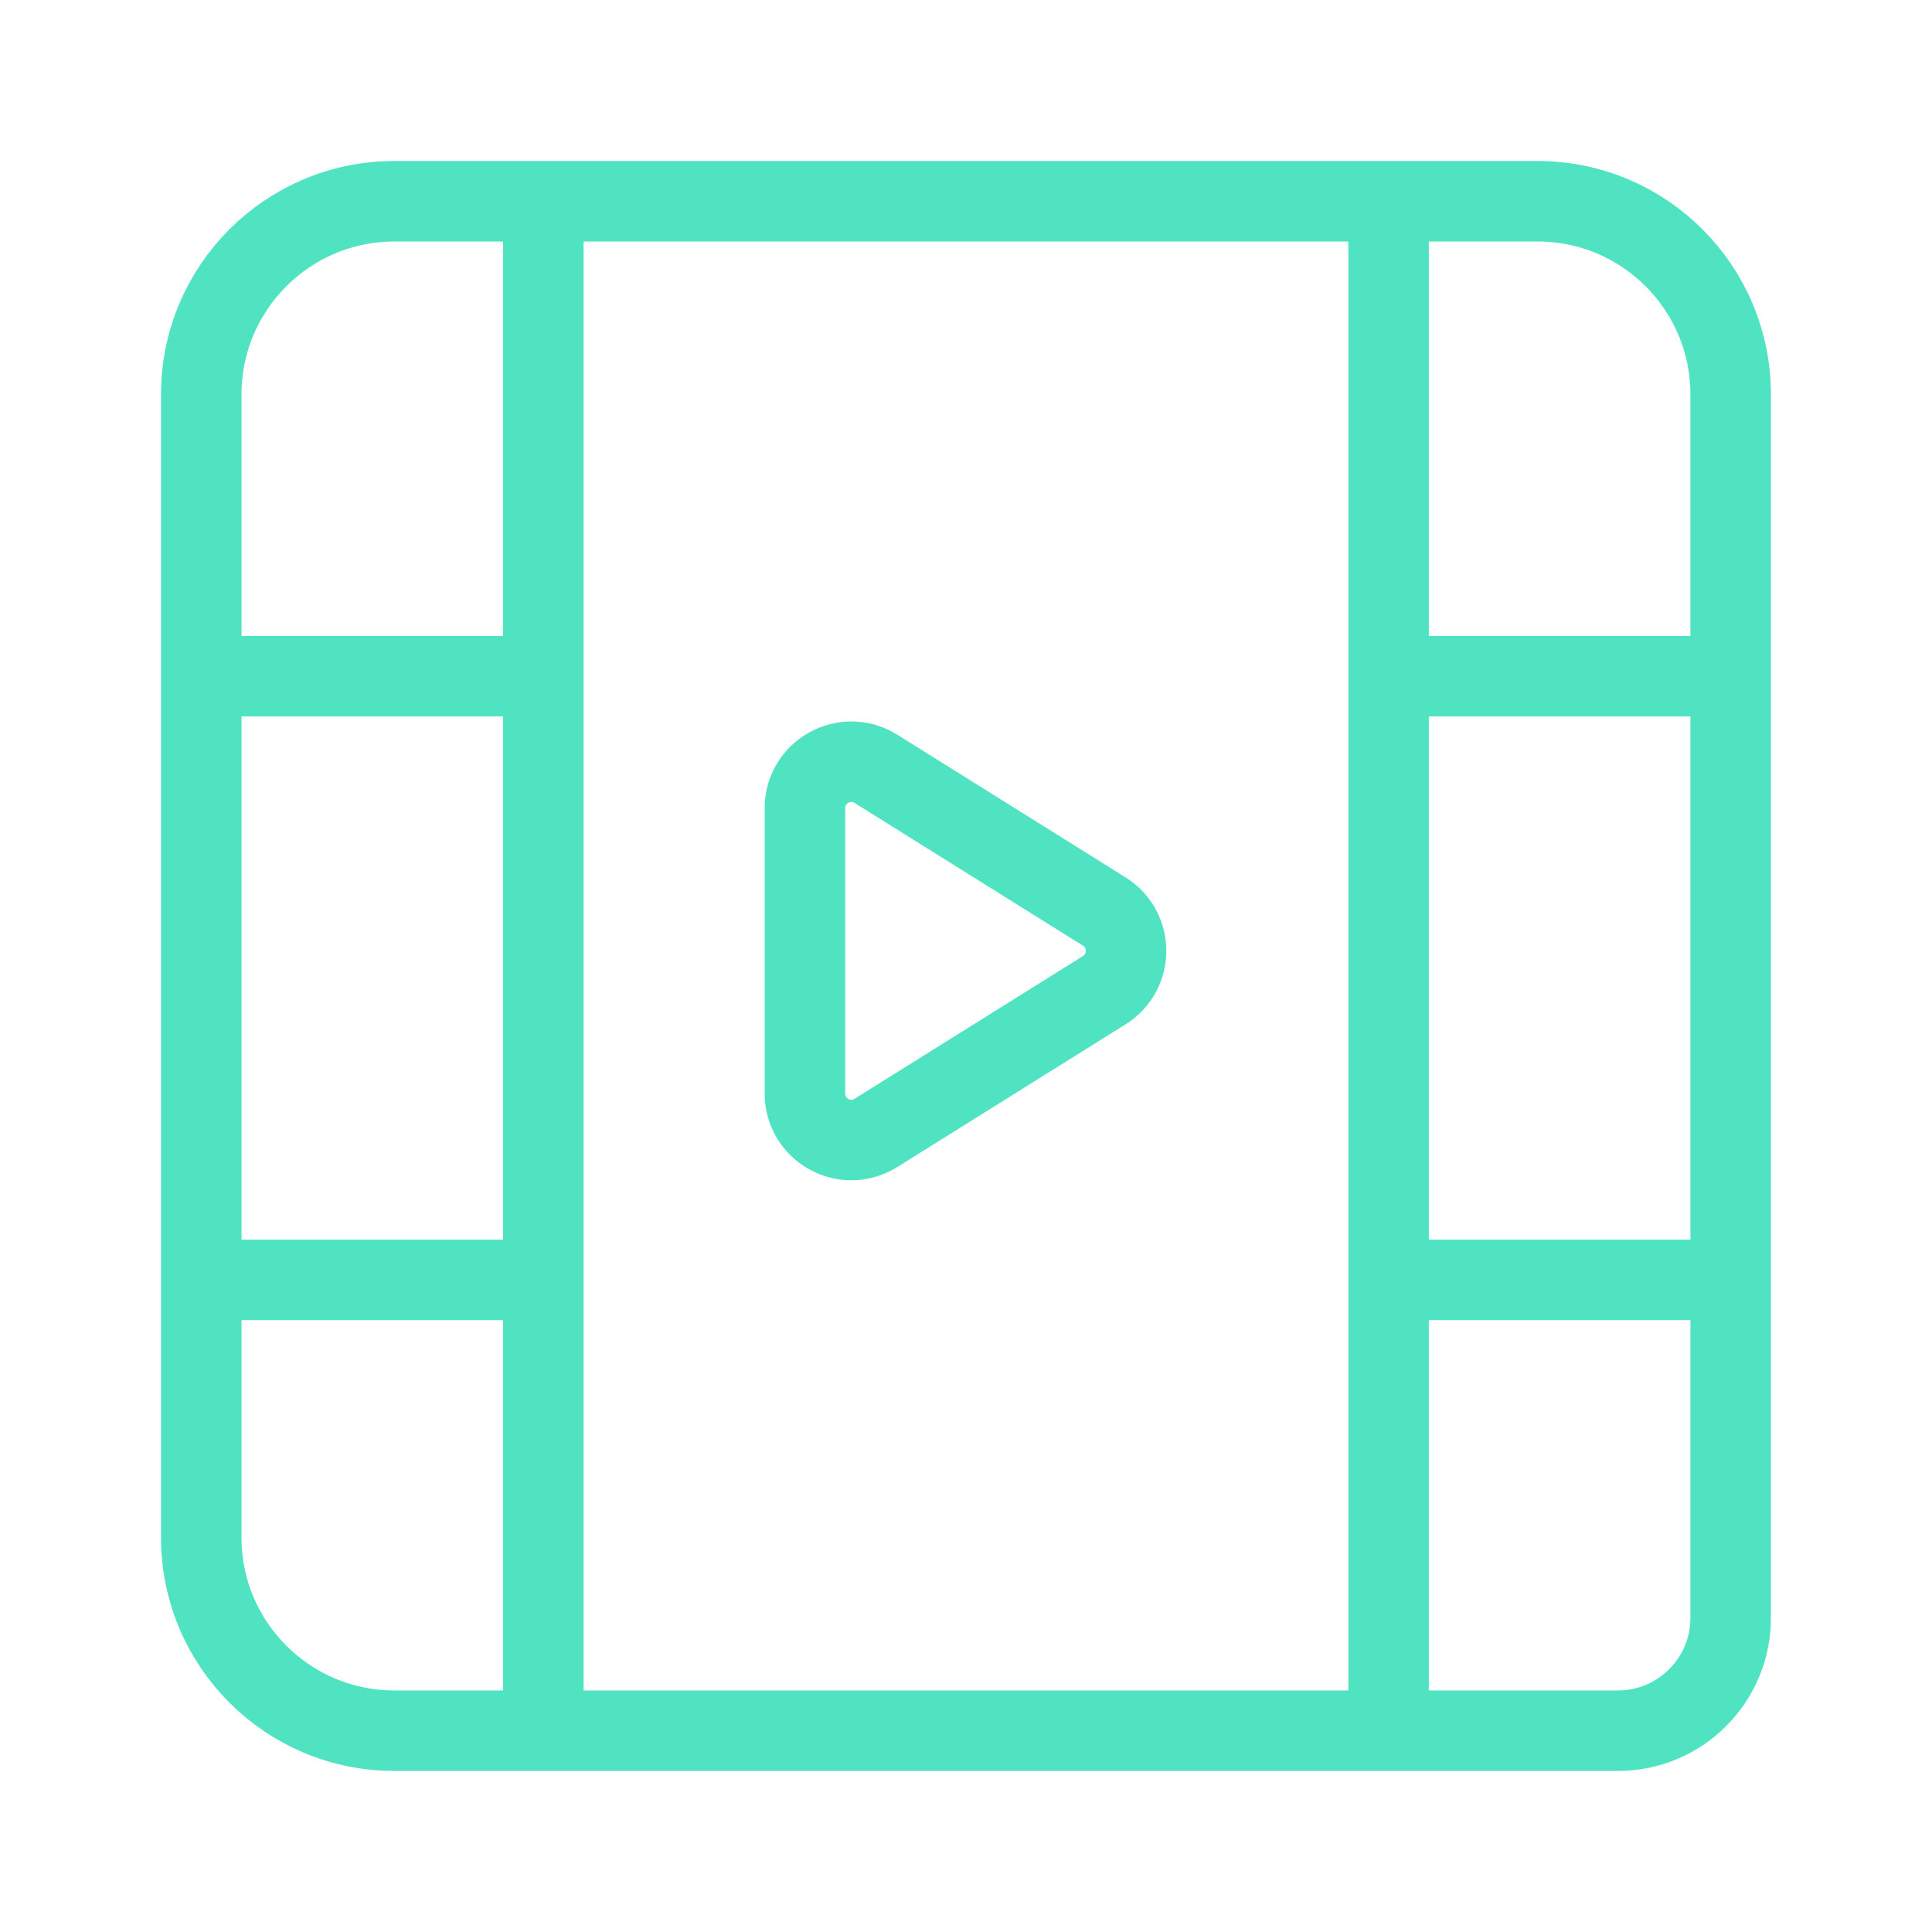
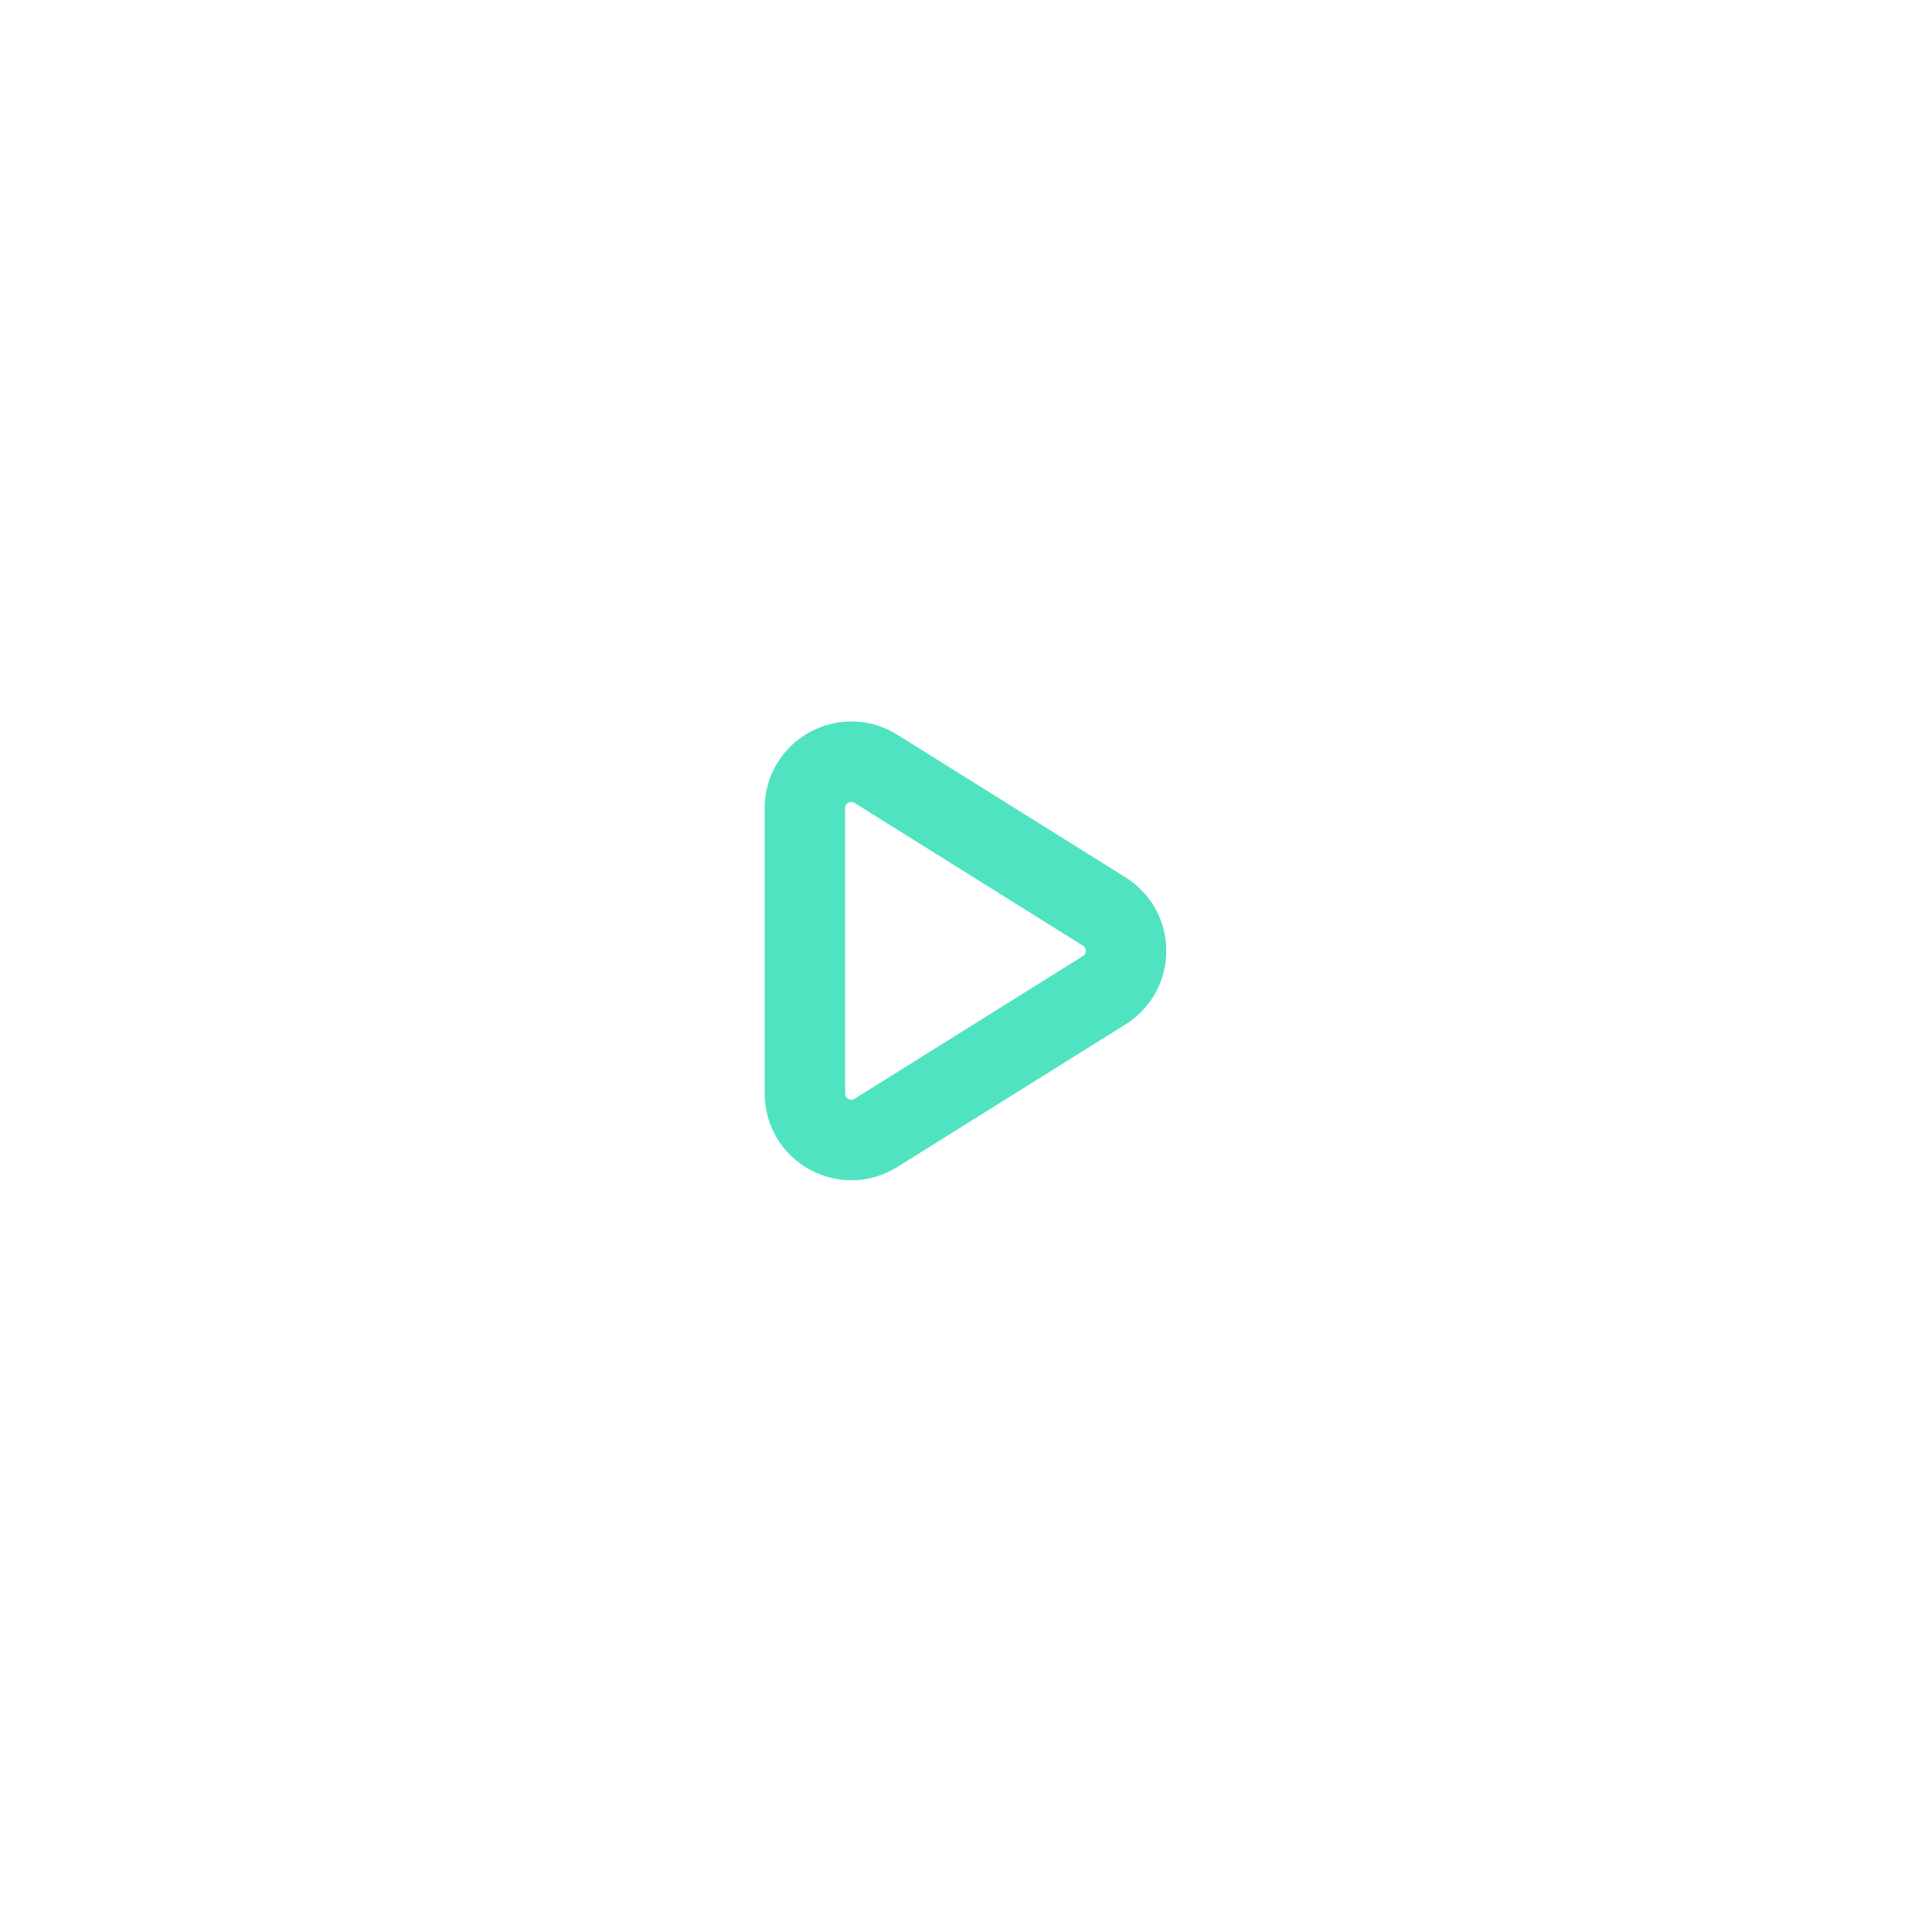
<svg xmlns="http://www.w3.org/2000/svg" width="48" height="48" viewBox="0 0 48 48" fill="none">
-   <path d="M5 16.8V23.999V31.799M5 16.8V9.8C5 7.149 7.149 5 9.799 5H13.499M5 16.8H13.499M42.998 16.8V9.8C42.998 7.149 40.849 5 38.199 5H34.499M42.998 16.8H34.499M42.998 16.8V23.999V31.799M5 31.799V38.199C5 40.85 7.149 42.999 9.799 42.999H13.499M5 31.799H13.499M13.499 5H23.999H34.499M13.499 5V16.8M34.499 5V16.8M13.499 42.999V31.799M13.499 42.999H34.499M34.499 42.999H40.197C41.744 42.999 42.998 41.744 42.998 40.197V31.799M34.499 42.999V31.799M34.499 16.8V23.999V31.799M13.499 16.8V23.999V31.799M34.499 31.799H42.998" stroke="#50E3C2" stroke-width="2" stroke-linecap="round" stroke-linejoin="round" />
-   <path d="M27.434 22.646C28.157 23.098 28.157 24.15 27.434 24.602L21.762 28.147C20.994 28.627 19.998 28.075 19.998 27.169L19.998 20.079C19.998 19.173 20.994 18.622 21.762 19.101L27.434 22.646Z" stroke="#50E3C2" stroke-width="2" stroke-linecap="round" />
+   <path d="M27.434 22.646C28.157 23.098 28.157 24.15 27.434 24.602L21.762 28.147C20.994 28.627 19.998 28.075 19.998 27.169L19.998 20.079C19.998 19.173 20.994 18.622 21.762 19.101L27.434 22.646" stroke="#50E3C2" stroke-width="2" stroke-linecap="round" />
</svg>